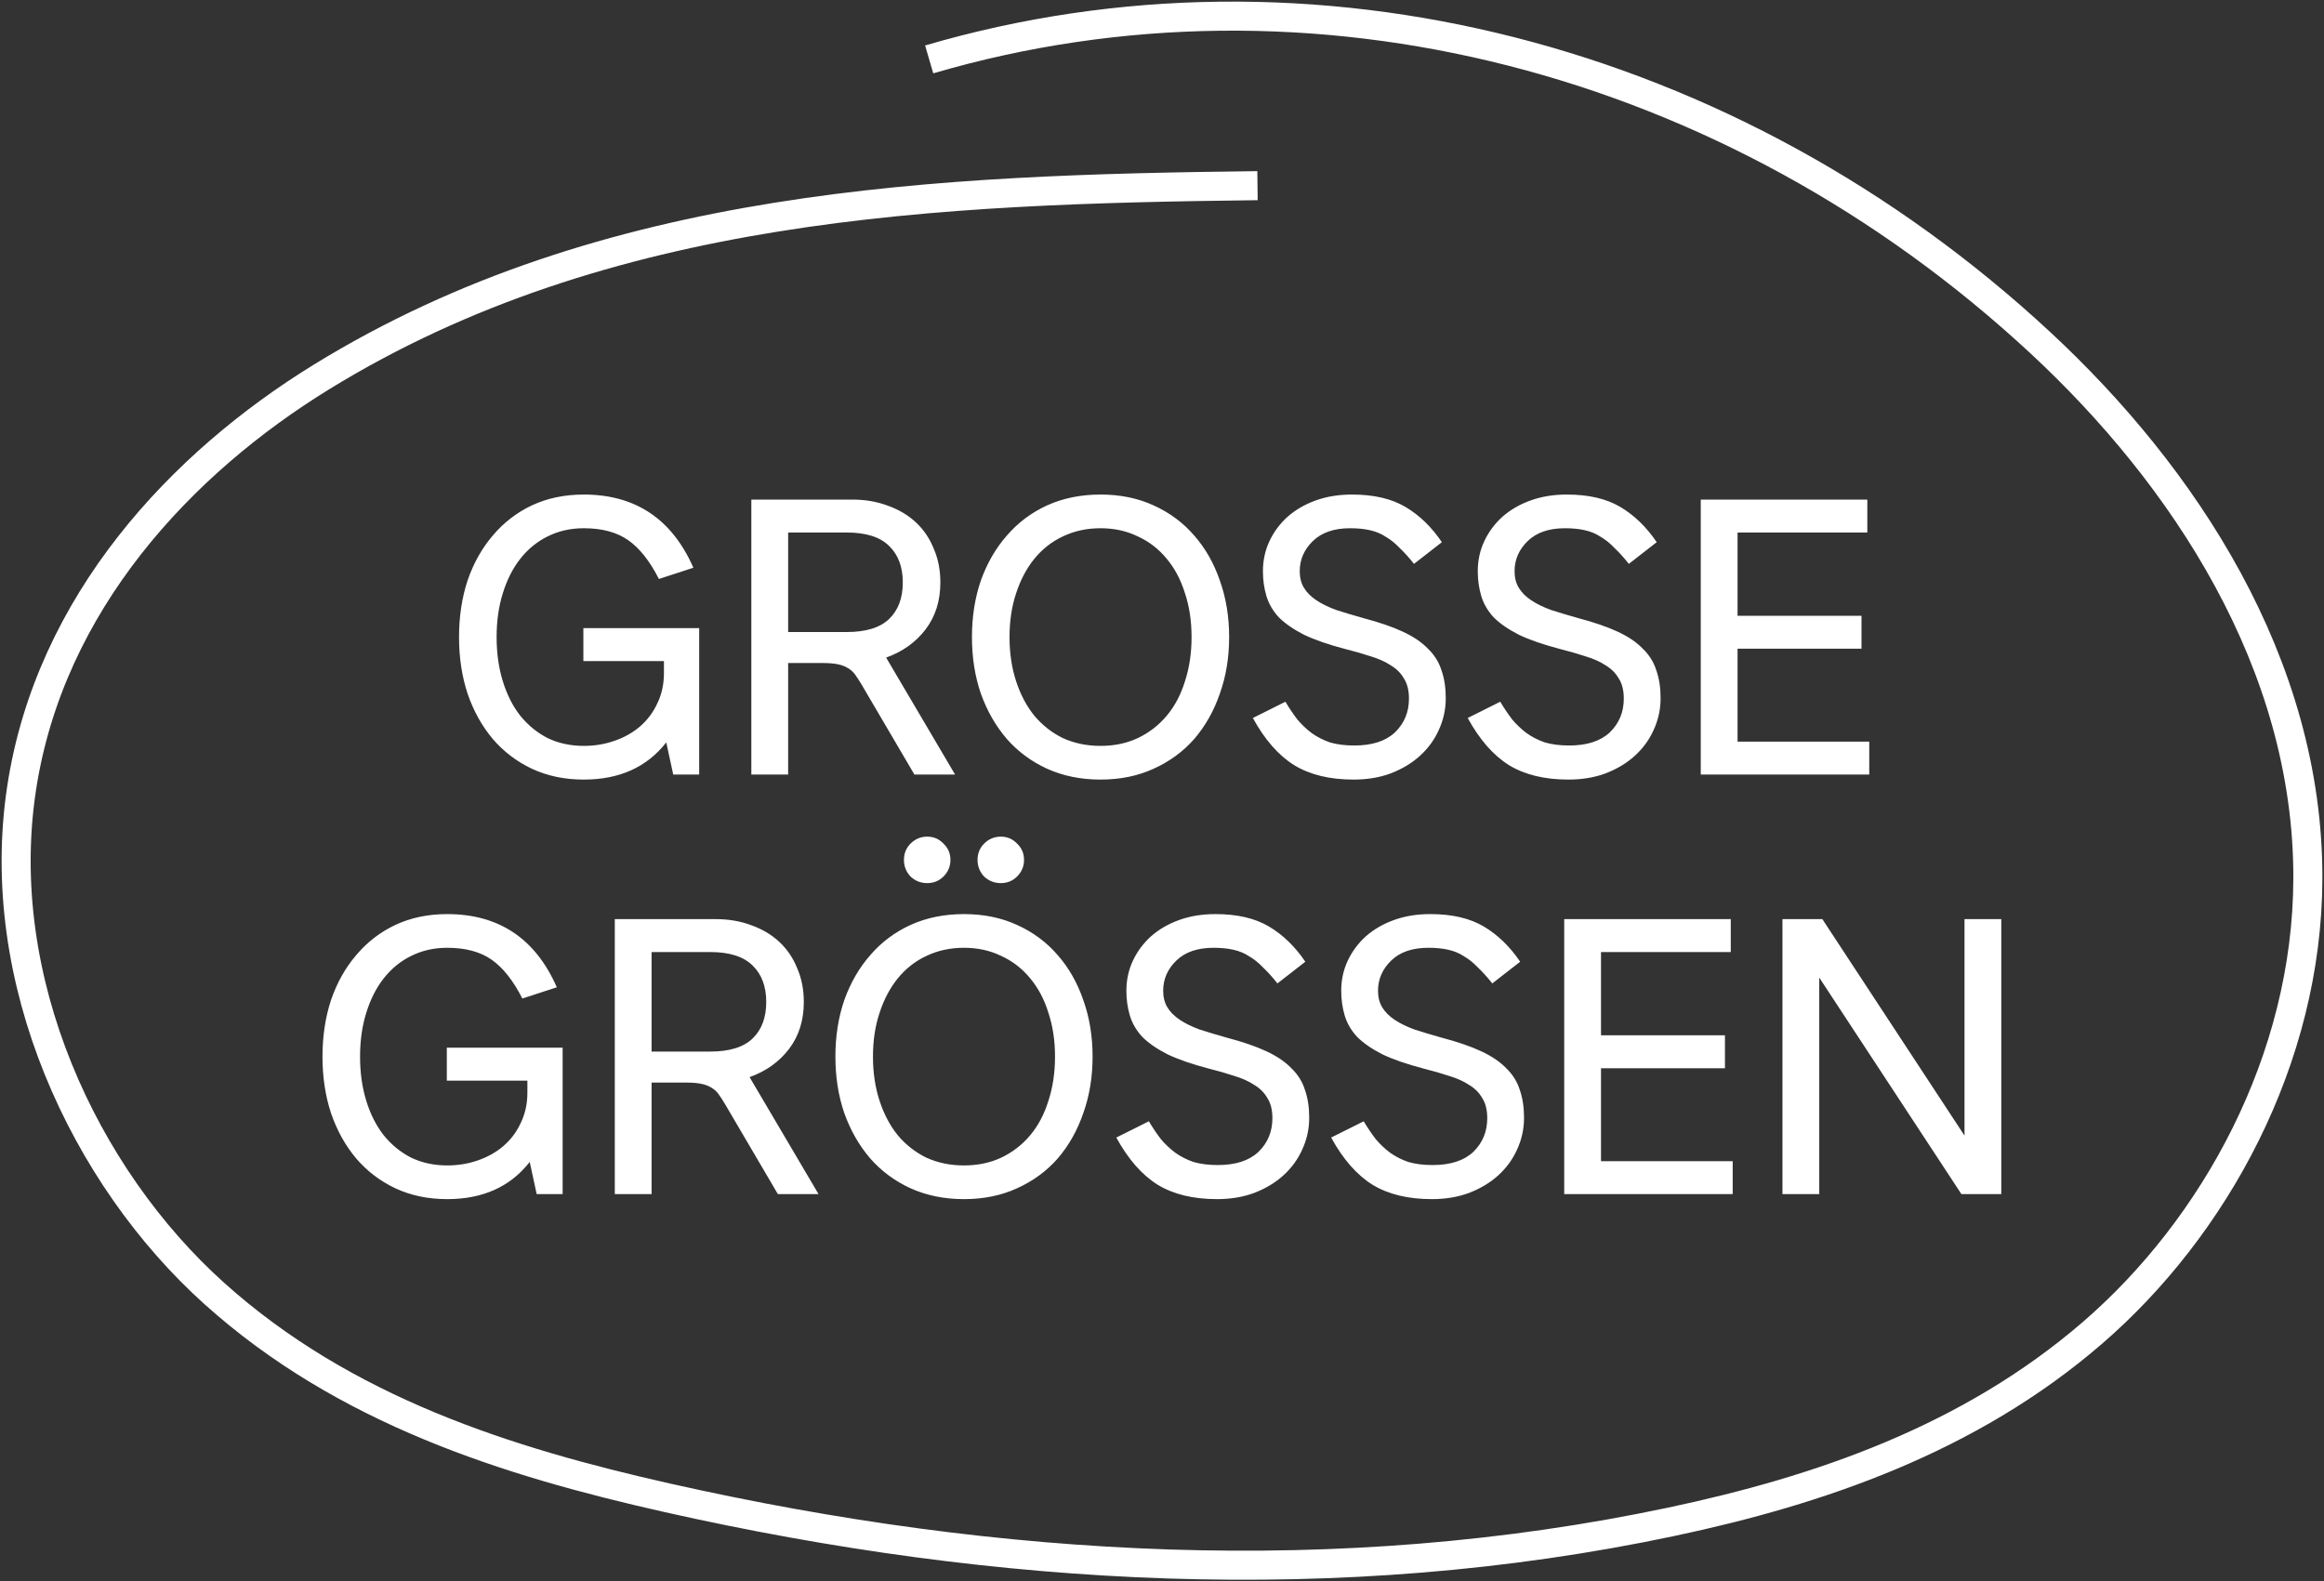
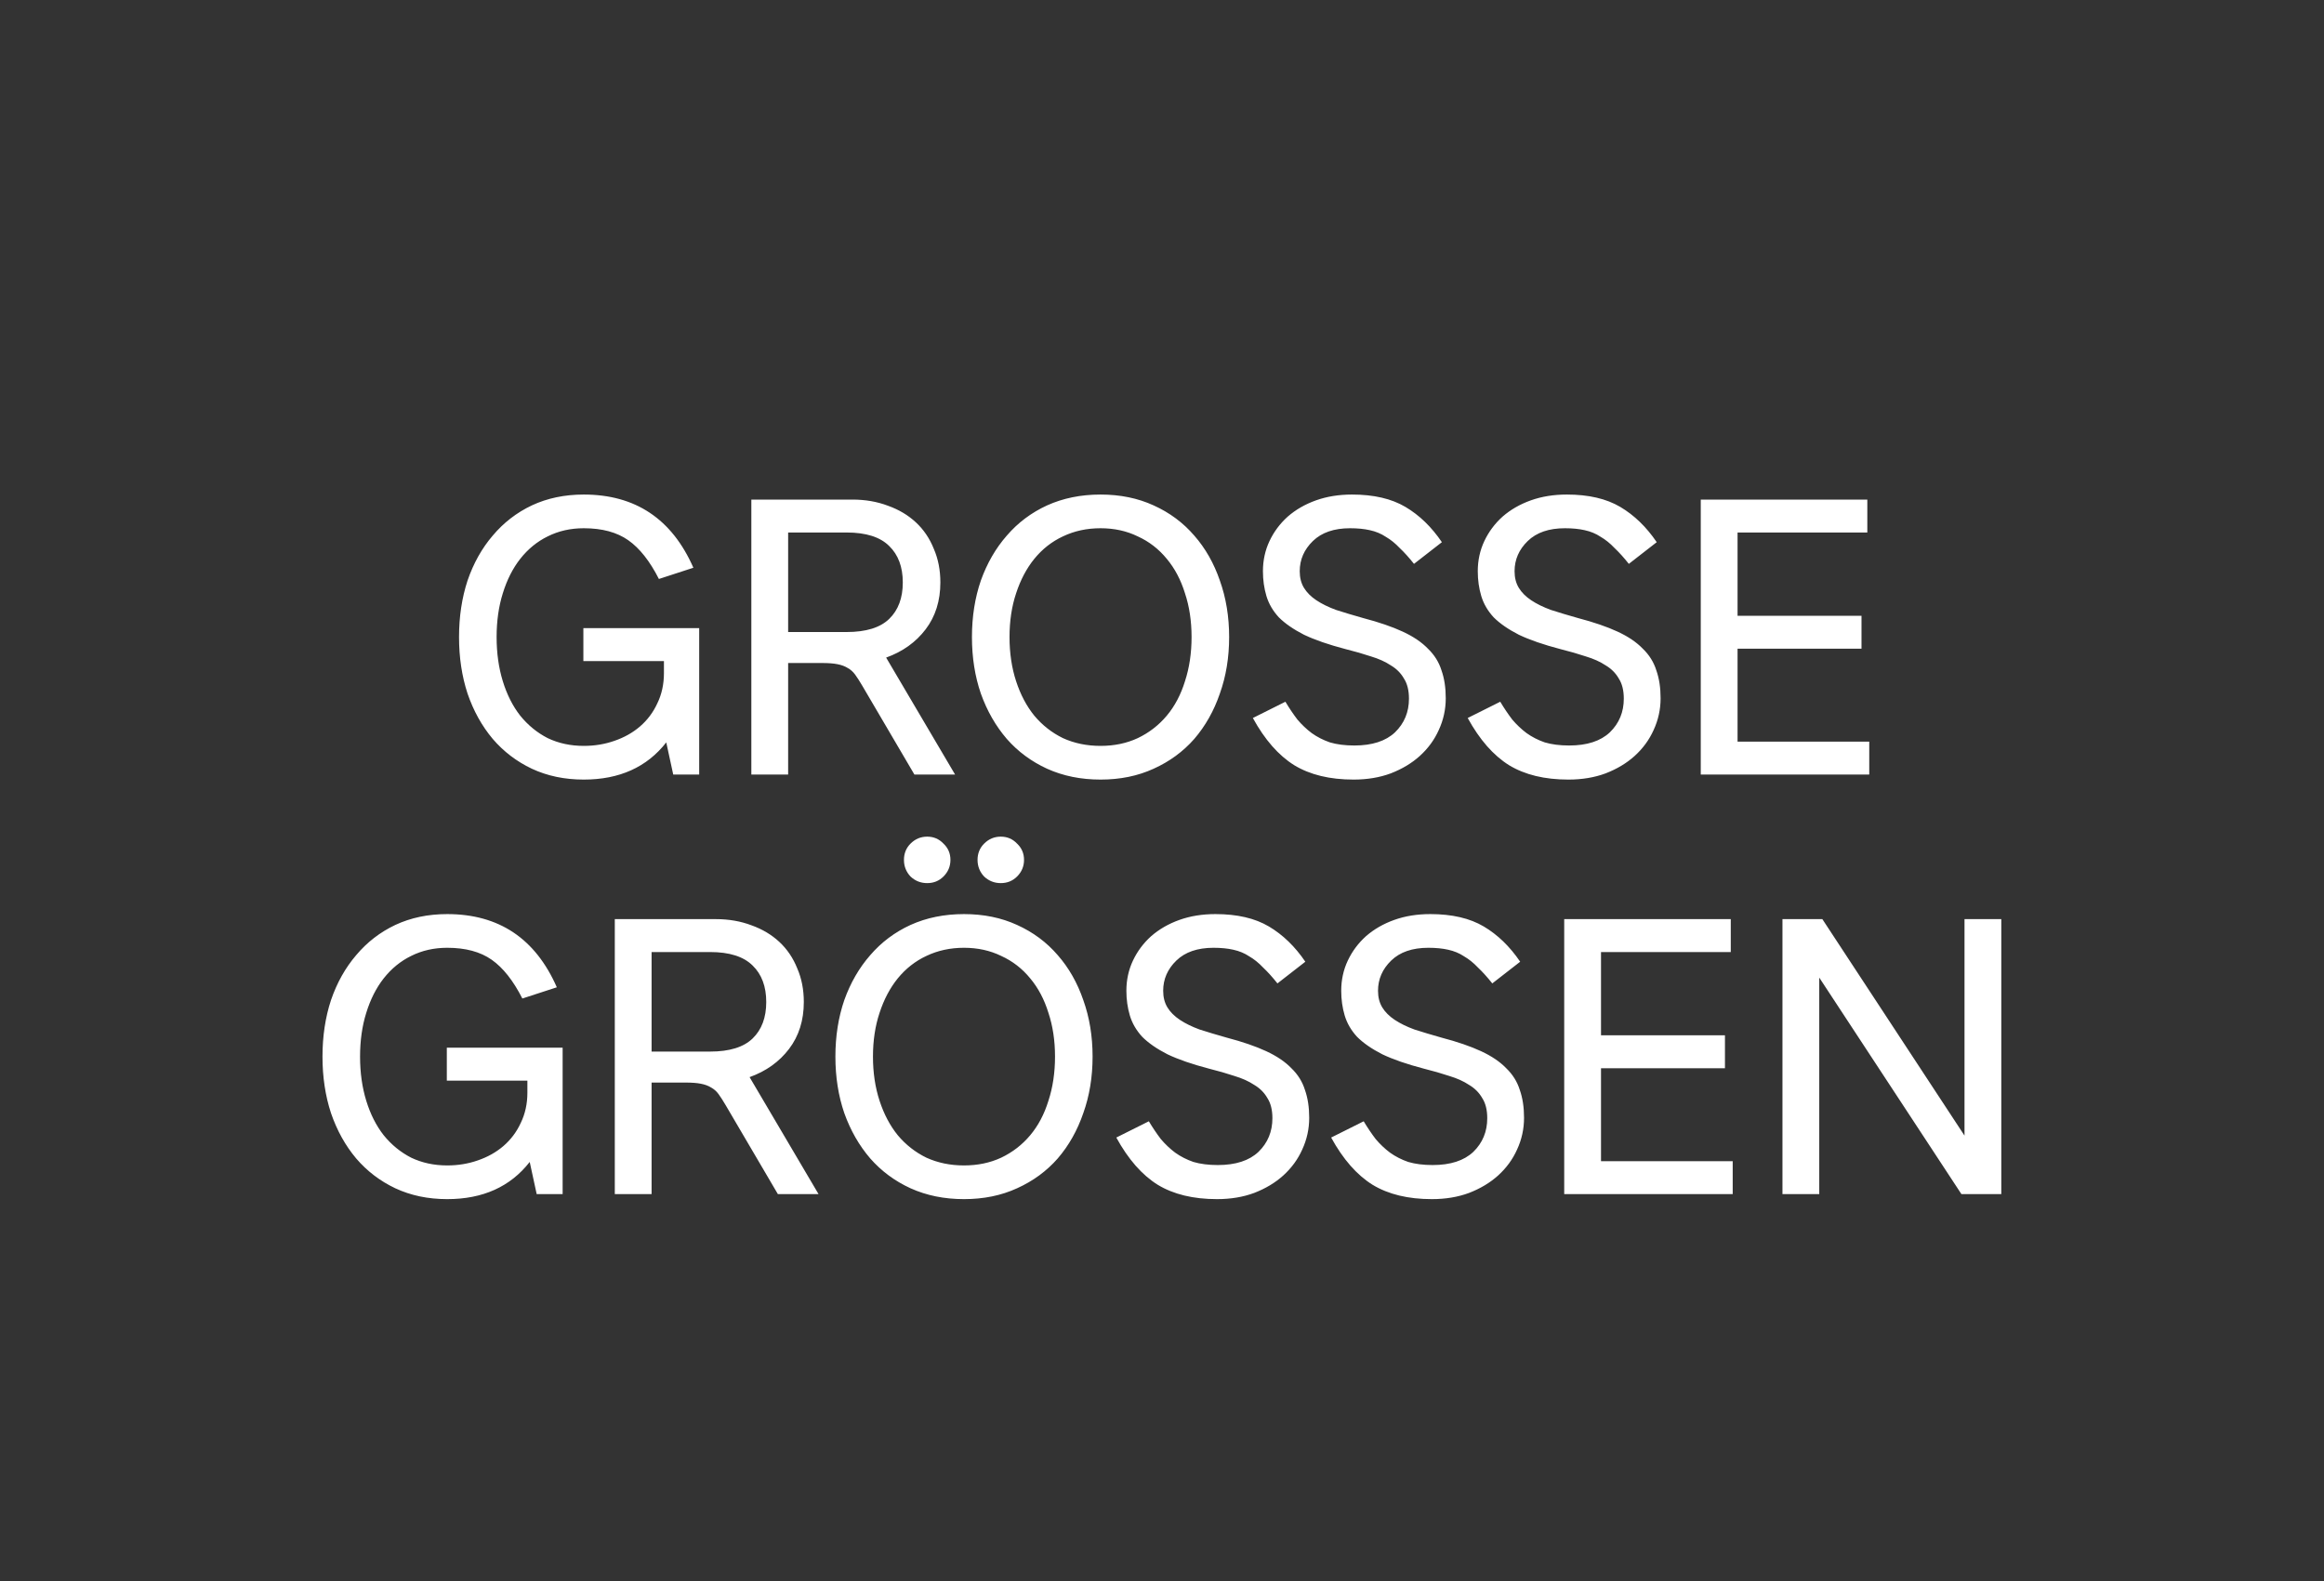
<svg xmlns="http://www.w3.org/2000/svg" width="144" height="98" viewBox="0 0 144 98" fill="none">
  <rect x="0" y="0" width="144" height="98" fill="#333333" stroke="none" />
  <path d="M36.171 30.648C39.371 30.648 41.635 32.16 42.963 35.184L40.827 35.88C40.267 34.776 39.635 33.976 38.931 33.48C38.227 32.984 37.307 32.736 36.171 32.736C35.355 32.736 34.611 32.904 33.939 33.24C33.283 33.56 32.715 34.024 32.235 34.632C31.771 35.224 31.411 35.936 31.155 36.768C30.899 37.584 30.771 38.488 30.771 39.48C30.771 40.472 30.899 41.384 31.155 42.216C31.411 43.048 31.771 43.76 32.235 44.352C32.715 44.944 33.283 45.408 33.939 45.744C34.611 46.064 35.355 46.224 36.171 46.224C36.843 46.224 37.475 46.12 38.067 45.912C38.675 45.704 39.203 45.408 39.651 45.024C40.115 44.624 40.475 44.144 40.731 43.584C41.003 43.024 41.139 42.4 41.139 41.712V40.968H36.147V38.928H43.323V48H41.715L41.283 46.008C40.083 47.544 38.379 48.312 36.171 48.312C34.987 48.312 33.915 48.088 32.955 47.64C32.011 47.192 31.203 46.576 30.531 45.792C29.859 44.992 29.339 44.056 28.971 42.984C28.619 41.912 28.443 40.744 28.443 39.48C28.443 38.216 28.619 37.048 28.971 35.976C29.339 34.904 29.859 33.976 30.531 33.192C31.203 32.392 32.011 31.768 32.955 31.32C33.915 30.872 34.987 30.648 36.171 30.648ZM52.819 30.96C53.619 30.96 54.355 31.088 55.027 31.344C55.699 31.584 56.275 31.928 56.755 32.376C57.235 32.824 57.603 33.368 57.859 34.008C58.131 34.632 58.267 35.328 58.267 36.096C58.267 37.232 57.963 38.2 57.355 39C56.747 39.8 55.931 40.384 54.907 40.752L59.179 48H56.659L53.419 42.48C53.259 42.208 53.115 41.984 52.987 41.808C52.859 41.632 52.707 41.496 52.531 41.4C52.355 41.288 52.139 41.208 51.883 41.16C51.643 41.112 51.323 41.088 50.923 41.088H48.835V48H46.555V30.96H52.819ZM48.835 39.168H52.459C53.659 39.168 54.539 38.896 55.099 38.352C55.659 37.808 55.939 37.056 55.939 36.096C55.939 35.136 55.659 34.384 55.099 33.84C54.539 33.28 53.659 33 52.459 33H48.835V39.168ZM68.192 30.648C69.408 30.648 70.504 30.872 71.48 31.32C72.472 31.768 73.312 32.392 74 33.192C74.688 33.976 75.216 34.904 75.584 35.976C75.968 37.048 76.16 38.216 76.16 39.48C76.16 40.744 75.968 41.912 75.584 42.984C75.216 44.056 74.688 44.992 74 45.792C73.312 46.576 72.472 47.192 71.48 47.64C70.504 48.088 69.408 48.312 68.192 48.312C66.976 48.312 65.872 48.088 64.88 47.64C63.904 47.192 63.072 46.576 62.384 45.792C61.696 44.992 61.16 44.056 60.776 42.984C60.408 41.912 60.224 40.744 60.224 39.48C60.224 38.216 60.408 37.048 60.776 35.976C61.16 34.904 61.696 33.976 62.384 33.192C63.072 32.392 63.904 31.768 64.88 31.32C65.872 30.872 66.976 30.648 68.192 30.648ZM68.192 32.736C67.344 32.736 66.568 32.904 65.864 33.24C65.176 33.56 64.584 34.024 64.088 34.632C63.608 35.224 63.232 35.936 62.96 36.768C62.688 37.584 62.552 38.488 62.552 39.48C62.552 40.472 62.688 41.384 62.96 42.216C63.232 43.048 63.608 43.76 64.088 44.352C64.584 44.944 65.176 45.408 65.864 45.744C66.568 46.064 67.344 46.224 68.192 46.224C69.04 46.224 69.808 46.064 70.496 45.744C71.2 45.408 71.8 44.944 72.296 44.352C72.792 43.76 73.168 43.048 73.424 42.216C73.696 41.384 73.832 40.472 73.832 39.48C73.832 38.488 73.696 37.584 73.424 36.768C73.168 35.936 72.792 35.224 72.296 34.632C71.8 34.024 71.2 33.56 70.496 33.24C69.808 32.904 69.04 32.736 68.192 32.736ZM83.774 30.648C85.118 30.648 86.222 30.904 87.086 31.416C87.95 31.928 88.702 32.656 89.342 33.6L87.614 34.944C87.31 34.56 87.014 34.232 86.726 33.96C86.454 33.672 86.166 33.44 85.862 33.264C85.574 33.072 85.246 32.936 84.878 32.856C84.526 32.776 84.118 32.736 83.654 32.736C82.662 32.736 81.894 33 81.35 33.528C80.806 34.056 80.534 34.68 80.534 35.4C80.534 35.8 80.622 36.144 80.798 36.432C80.974 36.72 81.23 36.976 81.566 37.2C81.902 37.424 82.31 37.624 82.79 37.8C83.286 37.96 83.846 38.128 84.47 38.304C85.446 38.56 86.262 38.84 86.918 39.144C87.574 39.448 88.094 39.8 88.478 40.2C88.878 40.584 89.158 41.032 89.318 41.544C89.494 42.04 89.582 42.616 89.582 43.272C89.582 43.96 89.438 44.616 89.15 45.24C88.878 45.848 88.486 46.384 87.974 46.848C87.478 47.296 86.878 47.656 86.174 47.928C85.486 48.184 84.718 48.312 83.87 48.312C82.398 48.312 81.174 48.016 80.198 47.424C79.222 46.816 78.366 45.84 77.63 44.496L79.646 43.488C79.886 43.888 80.134 44.256 80.39 44.592C80.662 44.912 80.958 45.192 81.278 45.432C81.614 45.672 81.99 45.864 82.406 46.008C82.838 46.136 83.342 46.2 83.918 46.2C85.022 46.2 85.862 45.928 86.438 45.384C87.014 44.824 87.302 44.128 87.302 43.296C87.302 42.784 87.198 42.368 86.99 42.048C86.798 41.712 86.526 41.44 86.174 41.232C85.838 41.008 85.43 40.824 84.95 40.68C84.47 40.52 83.942 40.368 83.366 40.224C82.326 39.952 81.47 39.656 80.798 39.336C80.142 39 79.622 38.64 79.238 38.256C78.87 37.856 78.614 37.416 78.47 36.936C78.326 36.456 78.254 35.944 78.254 35.4C78.254 34.728 78.39 34.104 78.662 33.528C78.934 32.952 79.31 32.448 79.79 32.016C80.286 31.584 80.87 31.248 81.542 31.008C82.214 30.768 82.958 30.648 83.774 30.648ZM97.086 30.648C98.43 30.648 99.534 30.904 100.398 31.416C101.262 31.928 102.014 32.656 102.654 33.6L100.926 34.944C100.622 34.56 100.326 34.232 100.038 33.96C99.766 33.672 99.478 33.44 99.174 33.264C98.886 33.072 98.558 32.936 98.19 32.856C97.838 32.776 97.43 32.736 96.966 32.736C95.974 32.736 95.206 33 94.662 33.528C94.118 34.056 93.846 34.68 93.846 35.4C93.846 35.8 93.934 36.144 94.11 36.432C94.286 36.72 94.542 36.976 94.878 37.2C95.214 37.424 95.622 37.624 96.102 37.8C96.598 37.96 97.158 38.128 97.782 38.304C98.758 38.56 99.574 38.84 100.23 39.144C100.886 39.448 101.406 39.8 101.79 40.2C102.19 40.584 102.47 41.032 102.63 41.544C102.806 42.04 102.894 42.616 102.894 43.272C102.894 43.96 102.75 44.616 102.462 45.24C102.19 45.848 101.798 46.384 101.286 46.848C100.79 47.296 100.19 47.656 99.486 47.928C98.798 48.184 98.03 48.312 97.182 48.312C95.71 48.312 94.486 48.016 93.51 47.424C92.534 46.816 91.678 45.84 90.942 44.496L92.958 43.488C93.198 43.888 93.446 44.256 93.702 44.592C93.974 44.912 94.27 45.192 94.59 45.432C94.926 45.672 95.302 45.864 95.718 46.008C96.15 46.136 96.654 46.2 97.23 46.2C98.334 46.2 99.174 45.928 99.75 45.384C100.326 44.824 100.614 44.128 100.614 43.296C100.614 42.784 100.51 42.368 100.302 42.048C100.11 41.712 99.838 41.44 99.486 41.232C99.15 41.008 98.742 40.824 98.262 40.68C97.782 40.52 97.254 40.368 96.678 40.224C95.638 39.952 94.782 39.656 94.11 39.336C93.454 39 92.934 38.64 92.55 38.256C92.182 37.856 91.926 37.416 91.782 36.936C91.638 36.456 91.566 35.944 91.566 35.4C91.566 34.728 91.702 34.104 91.974 33.528C92.246 32.952 92.622 32.448 93.102 32.016C93.598 31.584 94.182 31.248 94.854 31.008C95.526 30.768 96.27 30.648 97.086 30.648ZM107.663 33V38.16H115.343V40.2H107.663V45.96H115.823V48H105.383V30.96H115.703V33H107.663ZM27.71 56.648C30.91 56.648 33.174 58.16 34.502 61.184L32.366 61.88C31.806 60.776 31.174 59.976 30.47 59.48C29.766 58.984 28.846 58.736 27.71 58.736C26.894 58.736 26.15 58.904 25.478 59.24C24.822 59.56 24.254 60.024 23.774 60.632C23.31 61.224 22.95 61.936 22.694 62.768C22.438 63.584 22.31 64.488 22.31 65.48C22.31 66.472 22.438 67.384 22.694 68.216C22.95 69.048 23.31 69.76 23.774 70.352C24.254 70.944 24.822 71.408 25.478 71.744C26.15 72.064 26.894 72.224 27.71 72.224C28.382 72.224 29.014 72.12 29.606 71.912C30.214 71.704 30.742 71.408 31.19 71.024C31.654 70.624 32.014 70.144 32.27 69.584C32.542 69.024 32.678 68.4 32.678 67.712V66.968H27.686V64.928H34.862V74H33.254L32.822 72.008C31.622 73.544 29.918 74.312 27.71 74.312C26.526 74.312 25.454 74.088 24.494 73.64C23.55 73.192 22.742 72.576 22.07 71.792C21.398 70.992 20.878 70.056 20.51 68.984C20.158 67.912 19.982 66.744 19.982 65.48C19.982 64.216 20.158 63.048 20.51 61.976C20.878 60.904 21.398 59.976 22.07 59.192C22.742 58.392 23.55 57.768 24.494 57.32C25.454 56.872 26.526 56.648 27.71 56.648ZM44.358 56.96C45.158 56.96 45.894 57.088 46.566 57.344C47.238 57.584 47.814 57.928 48.294 58.376C48.774 58.824 49.142 59.368 49.398 60.008C49.67 60.632 49.806 61.328 49.806 62.096C49.806 63.232 49.502 64.2 48.894 65C48.286 65.8 47.47 66.384 46.446 66.752L50.718 74H48.198L44.958 68.48C44.798 68.208 44.654 67.984 44.526 67.808C44.398 67.632 44.246 67.496 44.07 67.4C43.894 67.288 43.678 67.208 43.422 67.16C43.182 67.112 42.862 67.088 42.462 67.088H40.374V74H38.094V56.96H44.358ZM40.374 65.168H43.998C45.198 65.168 46.078 64.896 46.638 64.352C47.198 63.808 47.478 63.056 47.478 62.096C47.478 61.136 47.198 60.384 46.638 59.84C46.078 59.28 45.198 59 43.998 59H40.374V65.168ZM57.451 51.848C57.851 51.848 58.187 51.992 58.459 52.28C58.747 52.552 58.891 52.888 58.891 53.288C58.891 53.688 58.747 54.032 58.459 54.32C58.187 54.592 57.851 54.728 57.451 54.728C57.051 54.728 56.707 54.592 56.419 54.32C56.147 54.032 56.011 53.688 56.011 53.288C56.011 52.888 56.147 52.552 56.419 52.28C56.707 51.992 57.051 51.848 57.451 51.848ZM62.011 51.848C62.411 51.848 62.747 51.992 63.019 52.28C63.307 52.552 63.451 52.888 63.451 53.288C63.451 53.688 63.307 54.032 63.019 54.32C62.747 54.592 62.411 54.728 62.011 54.728C61.611 54.728 61.267 54.592 60.979 54.32C60.707 54.032 60.571 53.688 60.571 53.288C60.571 52.888 60.707 52.552 60.979 52.28C61.267 51.992 61.611 51.848 62.011 51.848ZM59.731 56.648C60.947 56.648 62.043 56.872 63.019 57.32C64.011 57.768 64.851 58.392 65.539 59.192C66.227 59.976 66.755 60.904 67.123 61.976C67.507 63.048 67.699 64.216 67.699 65.48C67.699 66.744 67.507 67.912 67.123 68.984C66.755 70.056 66.227 70.992 65.539 71.792C64.851 72.576 64.011 73.192 63.019 73.64C62.043 74.088 60.947 74.312 59.731 74.312C58.515 74.312 57.411 74.088 56.419 73.64C55.443 73.192 54.611 72.576 53.923 71.792C53.235 70.992 52.699 70.056 52.315 68.984C51.947 67.912 51.763 66.744 51.763 65.48C51.763 64.216 51.947 63.048 52.315 61.976C52.699 60.904 53.235 59.976 53.923 59.192C54.611 58.392 55.443 57.768 56.419 57.32C57.411 56.872 58.515 56.648 59.731 56.648ZM59.731 58.736C58.883 58.736 58.107 58.904 57.403 59.24C56.715 59.56 56.123 60.024 55.627 60.632C55.147 61.224 54.771 61.936 54.499 62.768C54.227 63.584 54.091 64.488 54.091 65.48C54.091 66.472 54.227 67.384 54.499 68.216C54.771 69.048 55.147 69.76 55.627 70.352C56.123 70.944 56.715 71.408 57.403 71.744C58.107 72.064 58.883 72.224 59.731 72.224C60.579 72.224 61.347 72.064 62.035 71.744C62.739 71.408 63.339 70.944 63.835 70.352C64.331 69.76 64.707 69.048 64.963 68.216C65.235 67.384 65.371 66.472 65.371 65.48C65.371 64.488 65.235 63.584 64.963 62.768C64.707 61.936 64.331 61.224 63.835 60.632C63.339 60.024 62.739 59.56 62.035 59.24C61.347 58.904 60.579 58.736 59.731 58.736ZM75.313 56.648C76.657 56.648 77.761 56.904 78.625 57.416C79.489 57.928 80.241 58.656 80.881 59.6L79.153 60.944C78.849 60.56 78.553 60.232 78.265 59.96C77.993 59.672 77.705 59.44 77.401 59.264C77.113 59.072 76.785 58.936 76.417 58.856C76.065 58.776 75.657 58.736 75.193 58.736C74.201 58.736 73.433 59 72.889 59.528C72.345 60.056 72.073 60.68 72.073 61.4C72.073 61.8 72.161 62.144 72.337 62.432C72.513 62.72 72.769 62.976 73.105 63.2C73.441 63.424 73.849 63.624 74.329 63.8C74.825 63.96 75.385 64.128 76.009 64.304C76.985 64.56 77.801 64.84 78.457 65.144C79.113 65.448 79.633 65.8 80.017 66.2C80.417 66.584 80.697 67.032 80.857 67.544C81.033 68.04 81.121 68.616 81.121 69.272C81.121 69.96 80.977 70.616 80.689 71.24C80.417 71.848 80.025 72.384 79.513 72.848C79.017 73.296 78.417 73.656 77.713 73.928C77.025 74.184 76.257 74.312 75.409 74.312C73.937 74.312 72.713 74.016 71.737 73.424C70.761 72.816 69.905 71.84 69.169 70.496L71.185 69.488C71.425 69.888 71.673 70.256 71.929 70.592C72.201 70.912 72.497 71.192 72.817 71.432C73.153 71.672 73.529 71.864 73.945 72.008C74.377 72.136 74.881 72.2 75.457 72.2C76.561 72.2 77.401 71.928 77.977 71.384C78.553 70.824 78.841 70.128 78.841 69.296C78.841 68.784 78.737 68.368 78.529 68.048C78.337 67.712 78.065 67.44 77.713 67.232C77.377 67.008 76.969 66.824 76.489 66.68C76.009 66.52 75.481 66.368 74.905 66.224C73.865 65.952 73.009 65.656 72.337 65.336C71.681 65 71.161 64.64 70.777 64.256C70.409 63.856 70.153 63.416 70.009 62.936C69.865 62.456 69.793 61.944 69.793 61.4C69.793 60.728 69.929 60.104 70.201 59.528C70.473 58.952 70.849 58.448 71.329 58.016C71.825 57.584 72.409 57.248 73.081 57.008C73.753 56.768 74.497 56.648 75.313 56.648ZM88.625 56.648C89.969 56.648 91.073 56.904 91.937 57.416C92.801 57.928 93.553 58.656 94.193 59.6L92.465 60.944C92.161 60.56 91.865 60.232 91.577 59.96C91.305 59.672 91.017 59.44 90.713 59.264C90.425 59.072 90.097 58.936 89.729 58.856C89.377 58.776 88.969 58.736 88.505 58.736C87.513 58.736 86.745 59 86.201 59.528C85.657 60.056 85.385 60.68 85.385 61.4C85.385 61.8 85.473 62.144 85.649 62.432C85.825 62.72 86.081 62.976 86.417 63.2C86.753 63.424 87.161 63.624 87.641 63.8C88.137 63.96 88.697 64.128 89.321 64.304C90.297 64.56 91.113 64.84 91.769 65.144C92.425 65.448 92.945 65.8 93.329 66.2C93.729 66.584 94.009 67.032 94.169 67.544C94.345 68.04 94.433 68.616 94.433 69.272C94.433 69.96 94.289 70.616 94.001 71.24C93.729 71.848 93.337 72.384 92.825 72.848C92.329 73.296 91.729 73.656 91.025 73.928C90.337 74.184 89.569 74.312 88.721 74.312C87.249 74.312 86.025 74.016 85.049 73.424C84.073 72.816 83.217 71.84 82.481 70.496L84.497 69.488C84.737 69.888 84.985 70.256 85.241 70.592C85.513 70.912 85.809 71.192 86.129 71.432C86.465 71.672 86.841 71.864 87.257 72.008C87.689 72.136 88.193 72.2 88.769 72.2C89.873 72.2 90.713 71.928 91.289 71.384C91.865 70.824 92.153 70.128 92.153 69.296C92.153 68.784 92.049 68.368 91.841 68.048C91.649 67.712 91.377 67.44 91.025 67.232C90.689 67.008 90.281 66.824 89.801 66.68C89.321 66.52 88.793 66.368 88.217 66.224C87.177 65.952 86.321 65.656 85.649 65.336C84.993 65 84.473 64.64 84.089 64.256C83.721 63.856 83.465 63.416 83.321 62.936C83.177 62.456 83.105 61.944 83.105 61.4C83.105 60.728 83.241 60.104 83.513 59.528C83.785 58.952 84.161 58.448 84.641 58.016C85.137 57.584 85.721 57.248 86.393 57.008C87.065 56.768 87.809 56.648 88.625 56.648ZM99.202 59V64.16H106.882V66.2H99.202V71.96H107.362V74H96.922V56.96H107.242V59H99.202ZM121.533 74L112.725 60.584V74H110.445V56.96H112.917L121.725 70.376V56.96H124.005V74H121.533Z" fill="white" />
-   <path d="M77.917 11.506C58.125 11.743 37.545 12.519 19.929 23.355C11.244 28.696 3.089 37.341 1.338 48.852C-0.474 60.745 5.214 72.915 13.285 80.165C21.355 87.416 31.435 90.591 41.345 92.822C61.833 97.432 83.003 98.654 103.535 94.313C112.754 92.364 122.018 89.18 129.619 82.629C137.219 76.078 142.968 65.672 143 54.447C143.04 41.091 135.259 29.448 126.453 21.265C107.259 3.432 81.163 -3.232 57.574 3.681" stroke="white" stroke-width="1.8" stroke-miterlimit="10" />
</svg>